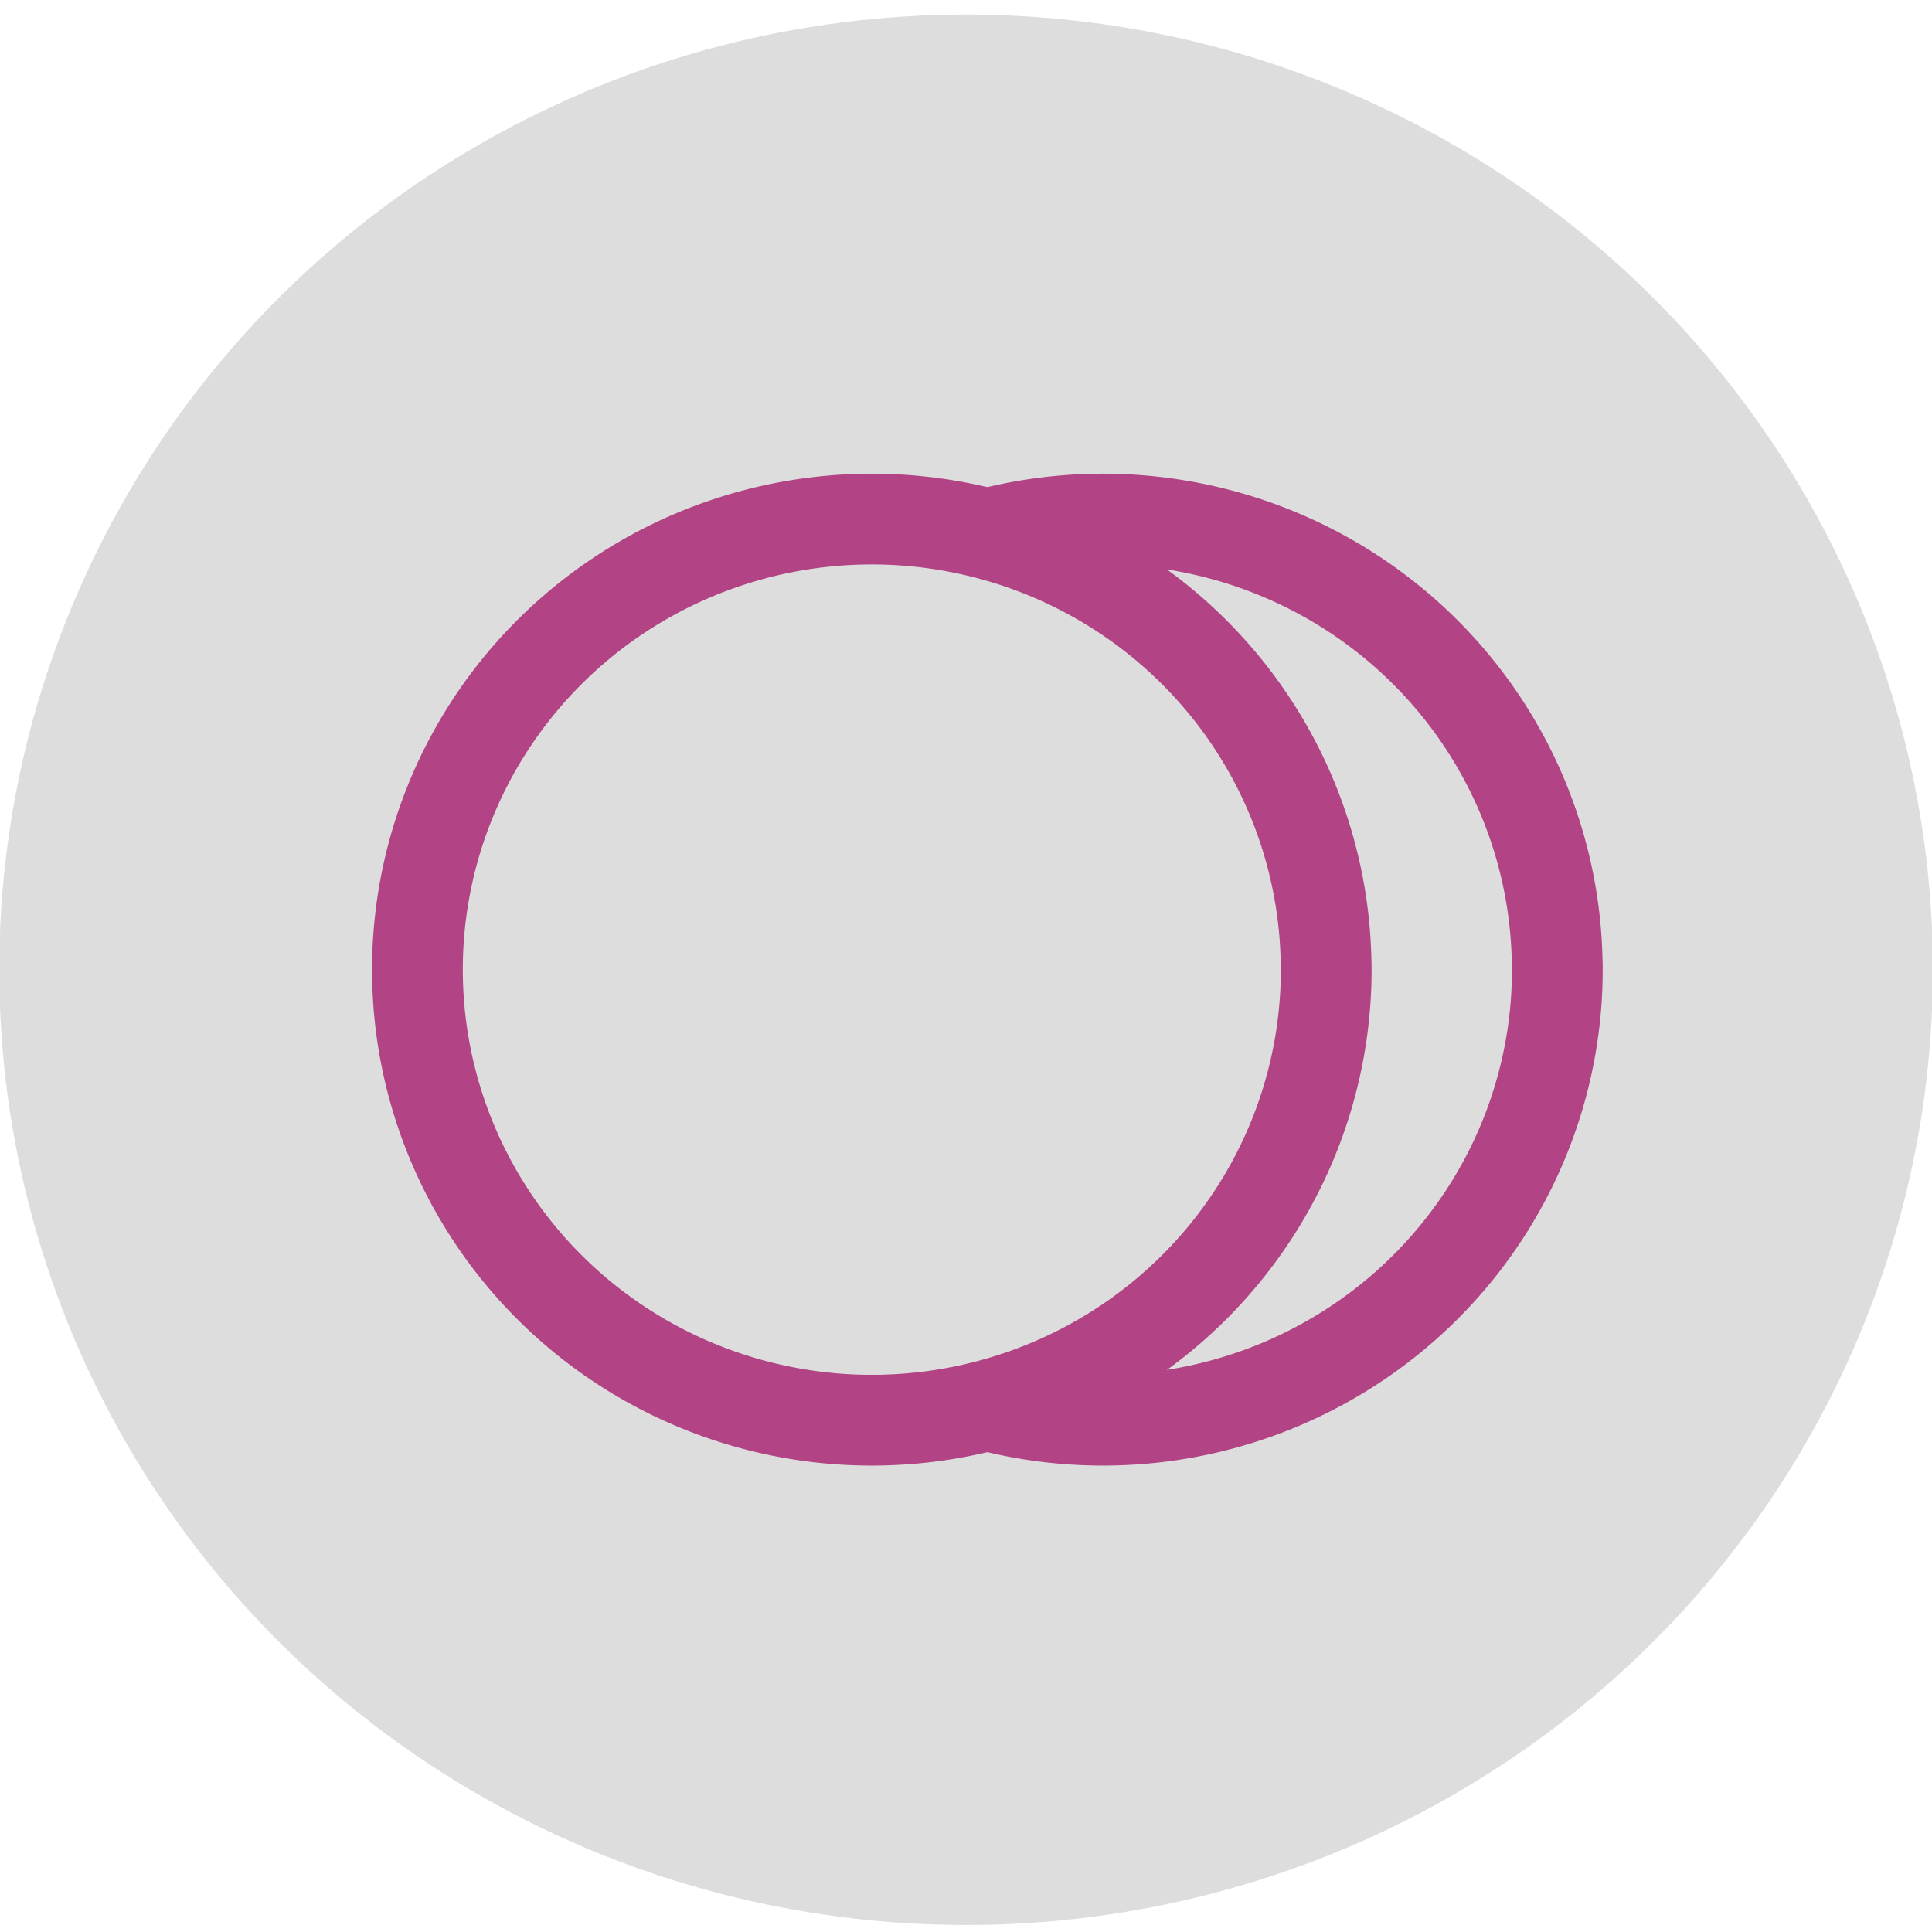
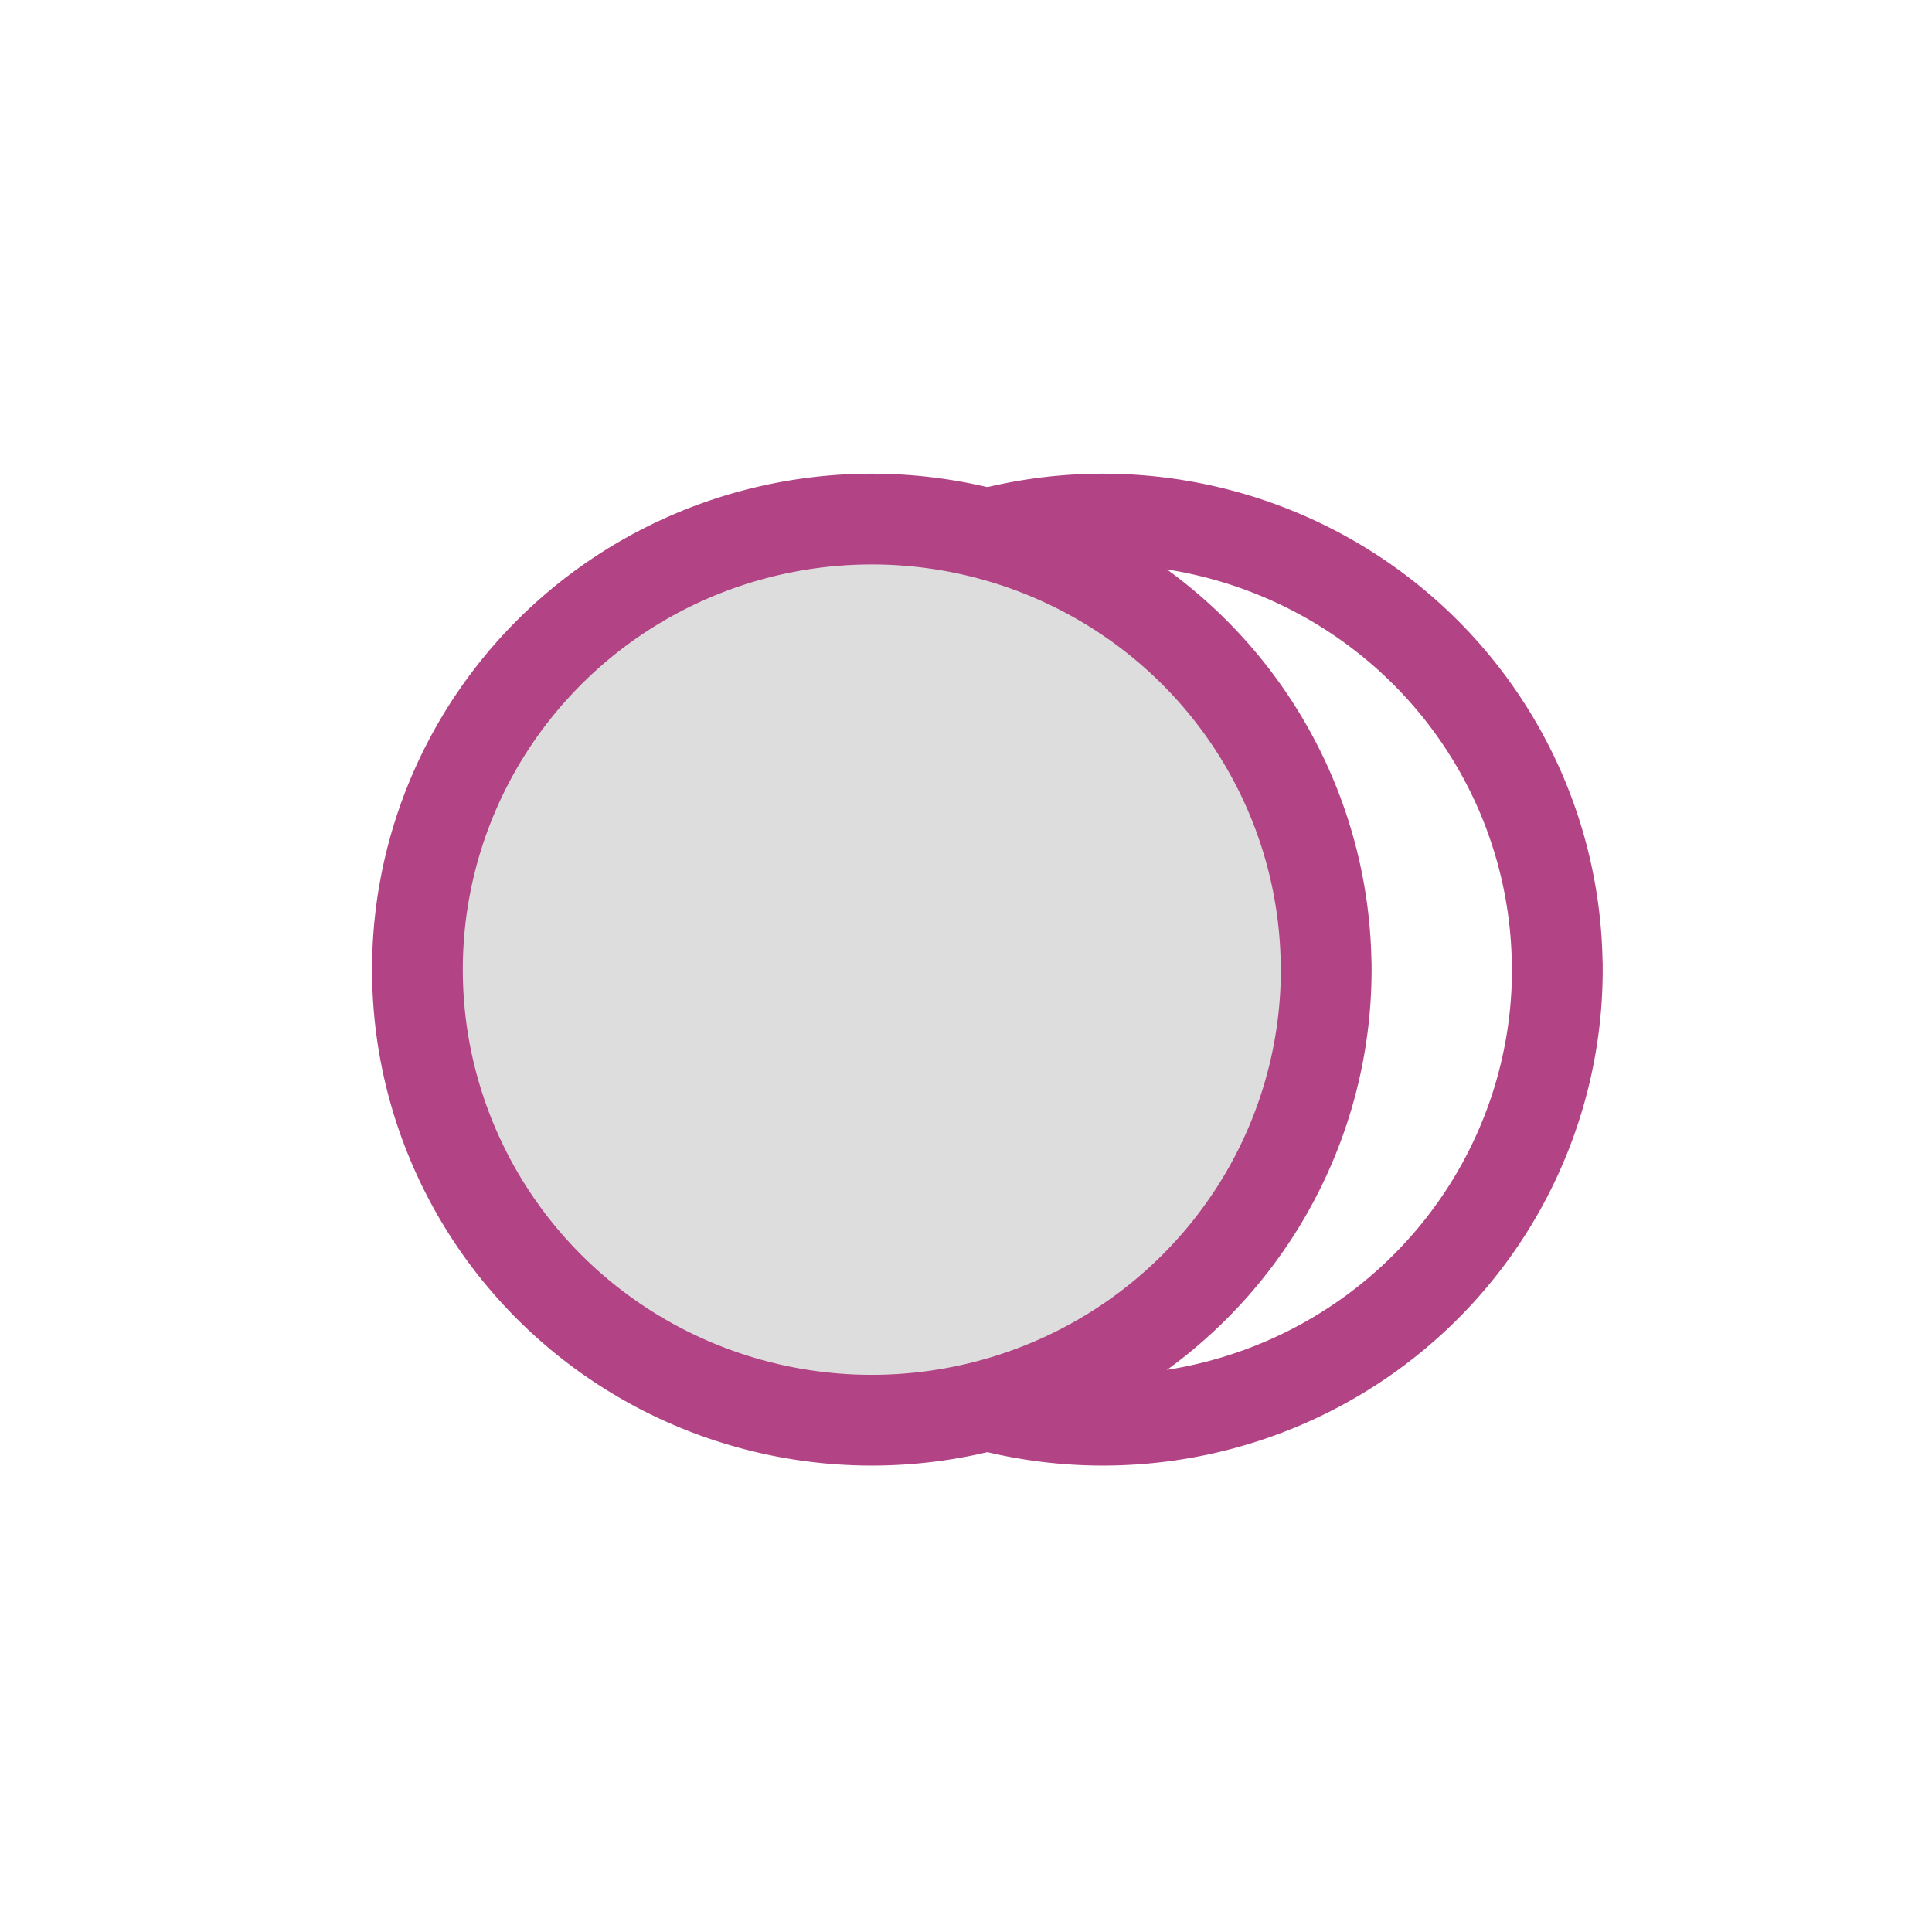
<svg xmlns="http://www.w3.org/2000/svg" xmlns:ns1="http://www.inkscape.org/namespaces/inkscape" xmlns:ns2="http://sodipodi.sourceforge.net/DTD/sodipodi-0.dtd" width="63" height="63" viewBox="0 0 16.669 16.669" version="1.1" id="svg8" ns1:version="0.92.3 (2405546, 2018-03-11)" ns2:docname="icon-grey-acad.svg">
  <defs id="defs2" />
  <ns2:namedview id="base" pagecolor="#ffffff" bordercolor="#666666" borderopacity="1.0" ns1:pageopacity="0.0" ns1:pageshadow="2" ns1:zoom="7.9195959" ns1:cx="24.964051" ns1:cy="22.432776" ns1:document-units="mm" ns1:current-layer="layer1" showgrid="false" ns1:window-width="1920" ns1:window-height="1017" ns1:window-x="1272" ns1:window-y="-8" ns1:window-maximized="1" units="px" ns1:snap-to-guides="false" ns1:snap-grids="false" />
  <g ns1:label="Layer 1" ns1:groupmode="layer" id="layer1" transform="translate(0,-280.331)">
-     <ellipse style="fill:#dddddd;fill-opacity:1;stroke:#dddddd;stroke-width:0.265;stroke-linecap:butt;stroke-linejoin:round;stroke-miterlimit:1.333;stroke-dasharray:none;stroke-opacity:1;paint-order:markers fill stroke" id="path1407" cx="8.335" cy="288.698" rx="8.209" ry="8.109" />
    <path style="fill:#c27ba0;fill-opacity:0;stroke:#b24385;stroke-width:0.783;stroke-linecap:round;stroke-linejoin:round;stroke-miterlimit:9.2;stroke-dasharray:none;stroke-dashoffset:0;stroke-opacity:1" id="path5679-6" ns2:type="arc" ns2:cx="9.5162745" ns2:cy="288.69803" ns2:rx="3.9203193" ns2:ry="3.8872464" ns2:start="6.269659" ns2:end="6.2663778" ns2:open="true" d="m 13.436,288.645 a 3.92,3.887 0 0 1 -3.864,3.939 3.92,3.887 0 0 1 -3.976,-3.828 3.92,3.887 0 0 1 3.857,-3.946 3.92,3.887 0 0 1 3.982,3.821" />
    <path style="fill:#dddddd;fill-opacity:1;stroke:#b24385;stroke-width:0.783;stroke-linecap:round;stroke-linejoin:round;stroke-miterlimit:9.2;stroke-dasharray:none;stroke-dashoffset:0;stroke-opacity:1" id="path5679" ns2:type="arc" ns2:cx="7.5221596" ns2:cy="288.69803" ns2:rx="3.9203193" ns2:ry="3.8872464" ns2:start="6.269659" ns2:end="6.2663778" ns2:open="true" d="m 11.442,288.645 a 3.92,3.887 0 0 1 -3.864,3.939 3.92,3.887 0 0 1 -3.976,-3.828 3.92,3.887 0 0 1 3.857,-3.946 3.92,3.887 0 0 1 3.982,3.821" />
  </g>
</svg>